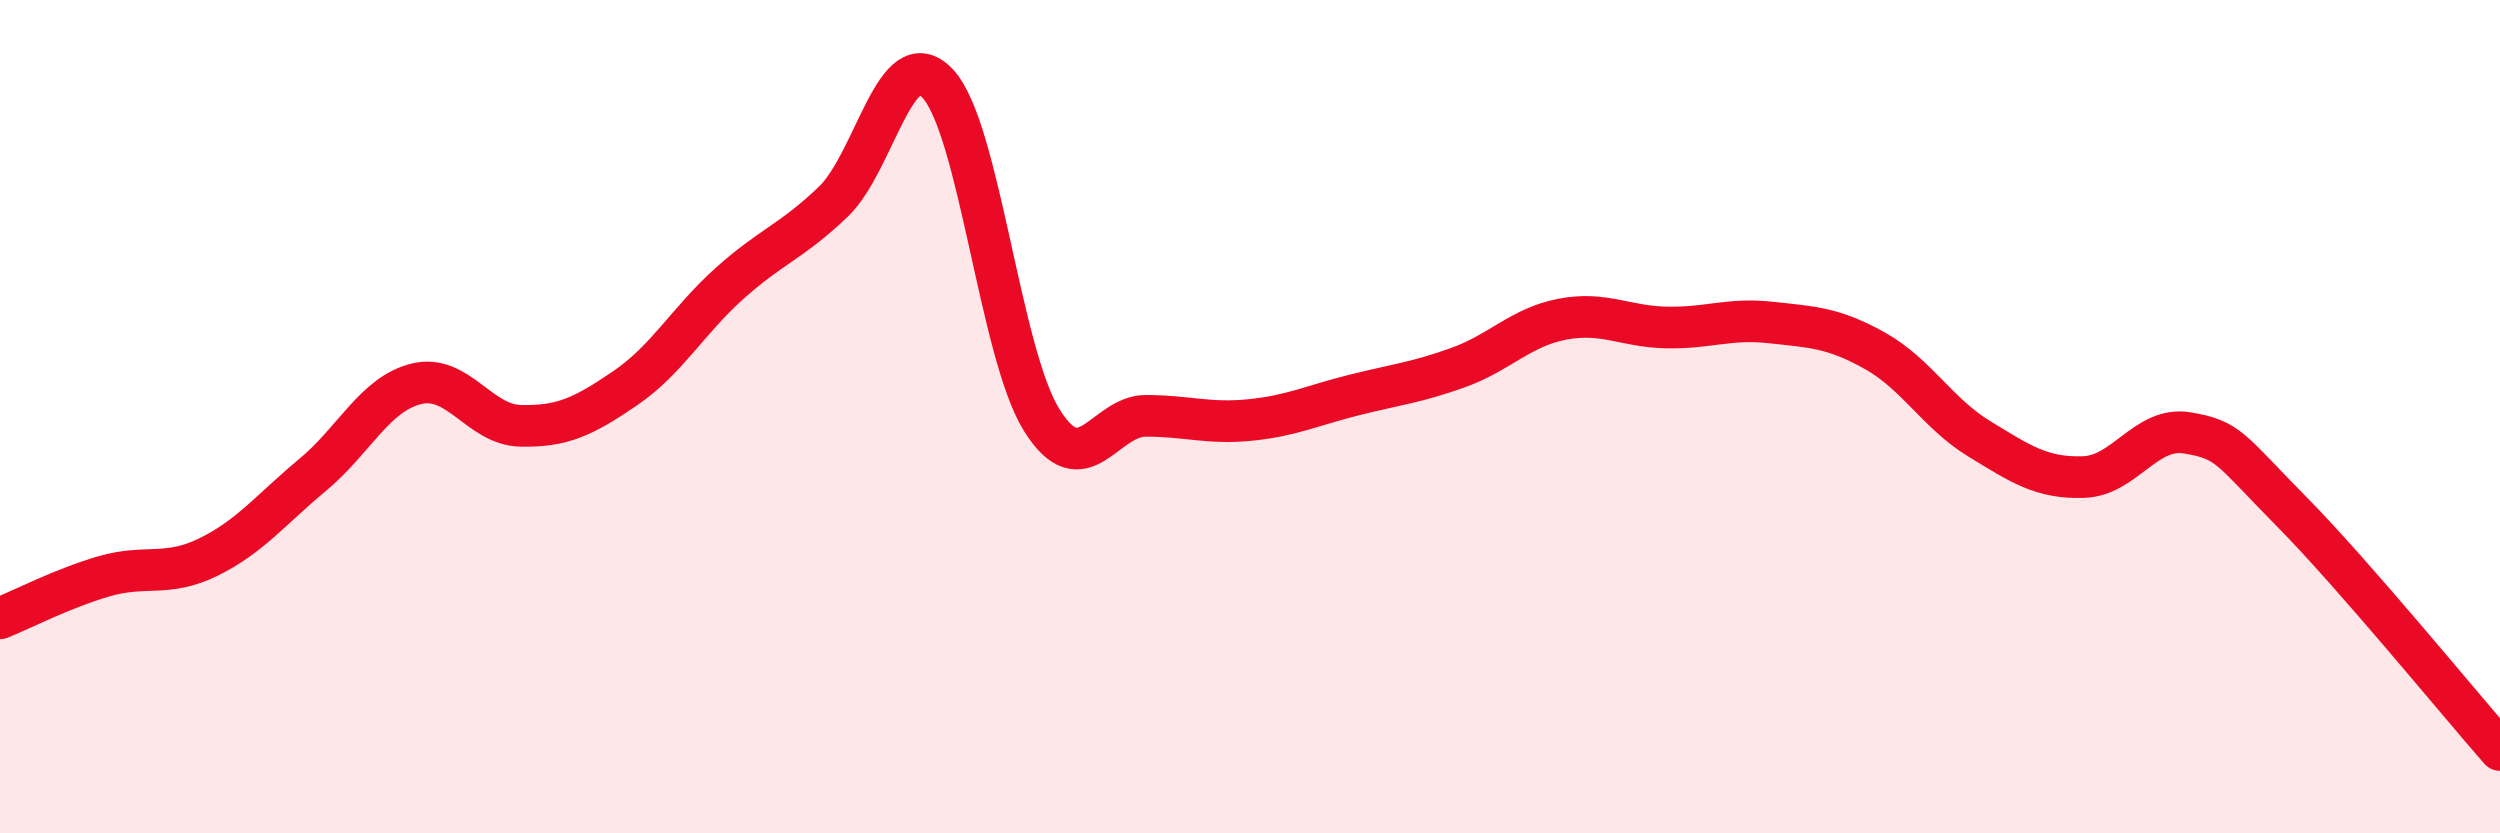
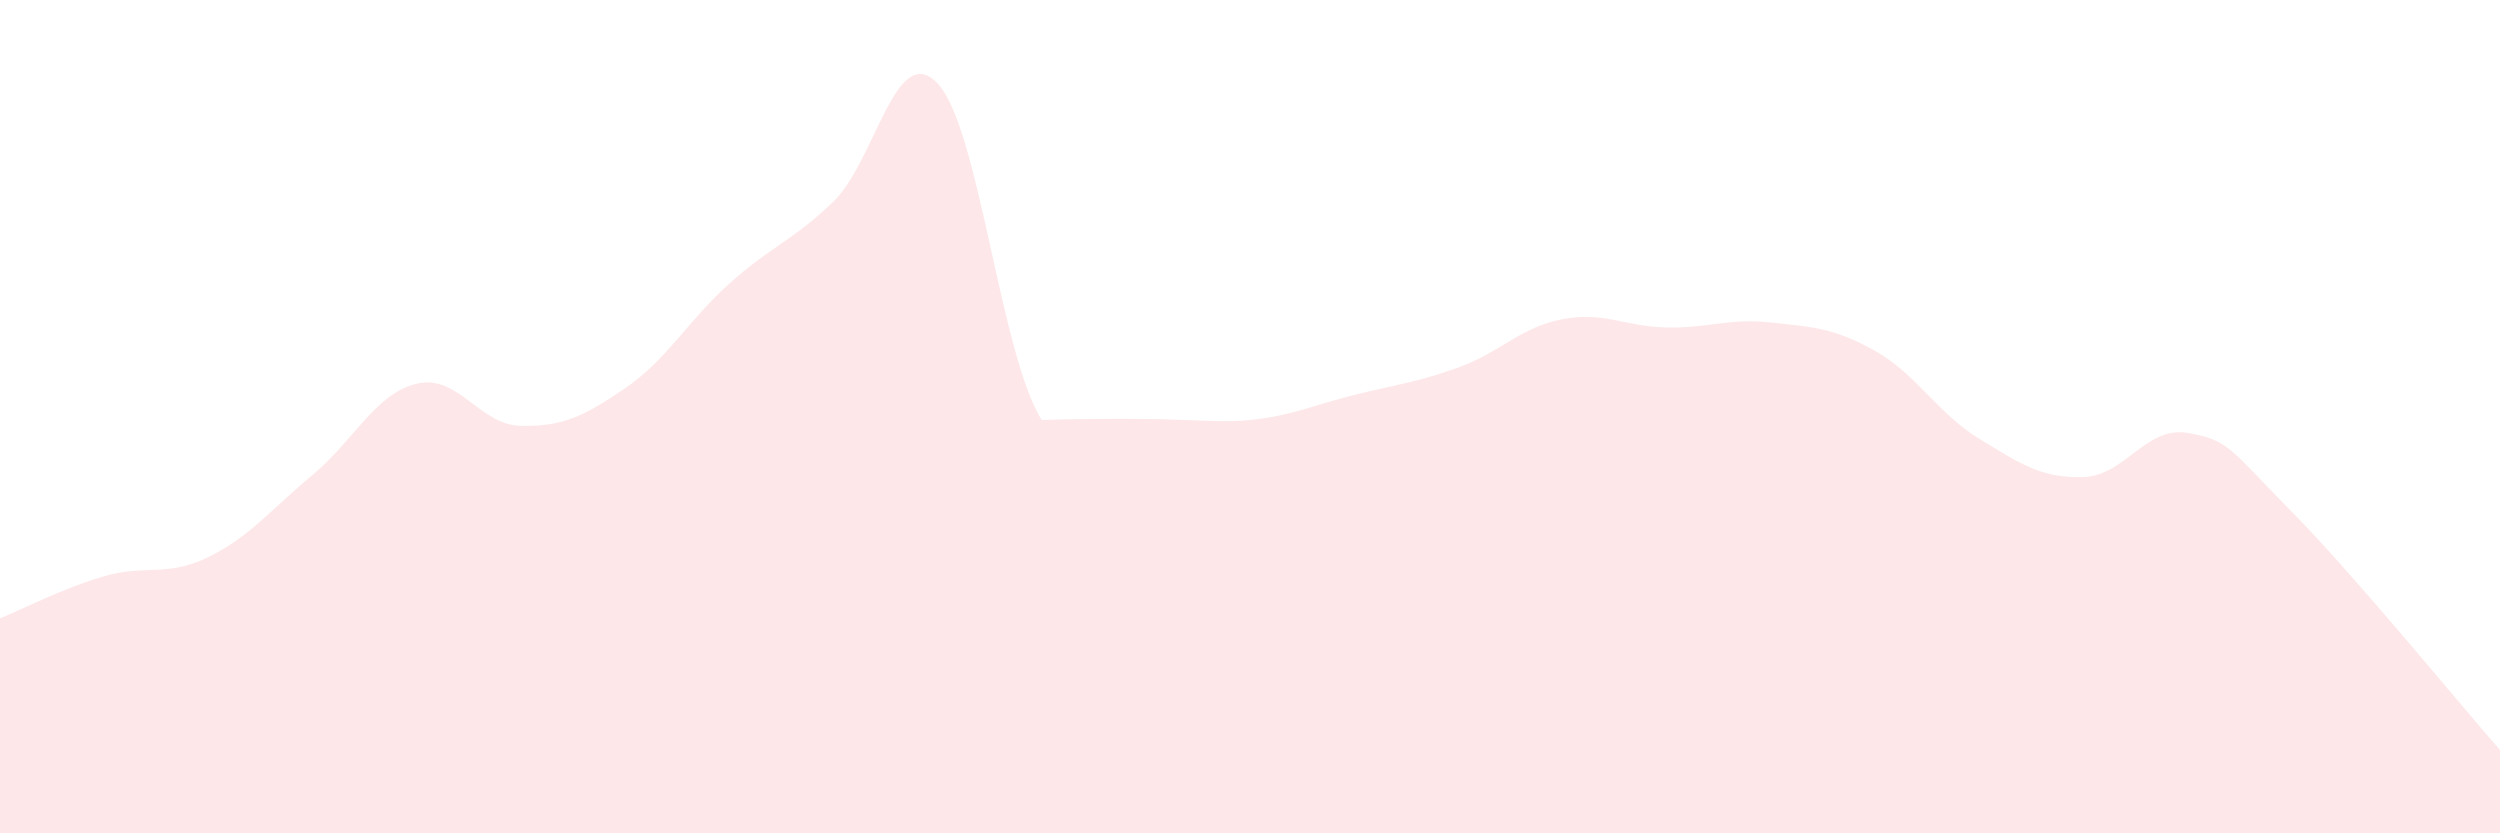
<svg xmlns="http://www.w3.org/2000/svg" width="60" height="20" viewBox="0 0 60 20">
-   <path d="M 0,14.84 C 0.5,14.64 1.5,14.12 2.5,13.83 C 3.5,13.54 4,13.86 5,13.37 C 6,12.88 6.5,12.23 7.5,11.4 C 8.5,10.57 9,9.45 10,9.21 C 11,8.97 11.5,10.2 12.5,10.22 C 13.5,10.24 14,10 15,9.32 C 16,8.64 16.5,7.71 17.5,6.81 C 18.5,5.91 19,5.8 20,4.84 C 21,3.88 21.5,0.95 22.5,2 C 23.5,3.05 24,8.48 25,10.08 C 26,11.68 26.5,9.98 27.5,9.98 C 28.5,9.98 29,10.18 30,10.08 C 31,9.98 31.5,9.73 32.5,9.48 C 33.5,9.23 34,9.18 35,8.82 C 36,8.46 36.5,7.85 37.5,7.66 C 38.5,7.47 39,7.84 40,7.86 C 41,7.88 41.5,7.63 42.5,7.74 C 43.5,7.85 44,7.86 45,8.42 C 46,8.98 46.5,9.92 47.5,10.53 C 48.5,11.14 49,11.48 50,11.45 C 51,11.42 51.5,10.22 52.5,10.39 C 53.5,10.56 53.5,10.76 55,12.28 C 56.5,13.8 59,16.86 60,18L60 20L0 20Z" fill="#EB0A25" opacity="0.1" stroke-linecap="round" stroke-linejoin="round" />
-   <path d="M 0,14.84 C 0.5,14.64 1.5,14.12 2.5,13.83 C 3.5,13.54 4,13.86 5,13.37 C 6,12.88 6.5,12.23 7.5,11.4 C 8.5,10.57 9,9.45 10,9.21 C 11,8.97 11.5,10.2 12.5,10.22 C 13.5,10.24 14,10 15,9.32 C 16,8.64 16.5,7.71 17.5,6.81 C 18.5,5.91 19,5.8 20,4.84 C 21,3.88 21.5,0.95 22.5,2 C 23.5,3.05 24,8.48 25,10.08 C 26,11.68 26.5,9.98 27.5,9.98 C 28.5,9.98 29,10.18 30,10.08 C 31,9.98 31.5,9.73 32.5,9.48 C 33.5,9.23 34,9.18 35,8.82 C 36,8.46 36.5,7.85 37.5,7.66 C 38.5,7.47 39,7.84 40,7.86 C 41,7.88 41.5,7.63 42.5,7.74 C 43.5,7.85 44,7.86 45,8.42 C 46,8.98 46.5,9.92 47.5,10.53 C 48.5,11.14 49,11.48 50,11.45 C 51,11.42 51.5,10.22 52.5,10.39 C 53.5,10.56 53.5,10.76 55,12.28 C 56.5,13.8 59,16.86 60,18" stroke="#EB0A25" stroke-width="1" fill="none" stroke-linecap="round" stroke-linejoin="round" />
+   <path d="M 0,14.84 C 0.5,14.64 1.5,14.12 2.5,13.83 C 3.5,13.54 4,13.86 5,13.37 C 6,12.88 6.5,12.23 7.5,11.4 C 8.5,10.57 9,9.45 10,9.21 C 11,8.97 11.5,10.2 12.5,10.22 C 13.5,10.24 14,10 15,9.32 C 16,8.64 16.5,7.71 17.5,6.81 C 18.5,5.91 19,5.8 20,4.84 C 21,3.88 21.5,0.95 22.5,2 C 23.5,3.05 24,8.48 25,10.08 C 28.5,9.98 29,10.18 30,10.08 C 31,9.98 31.5,9.73 32.5,9.48 C 33.5,9.23 34,9.18 35,8.82 C 36,8.46 36.5,7.85 37.5,7.66 C 38.5,7.47 39,7.84 40,7.86 C 41,7.88 41.5,7.63 42.5,7.74 C 43.5,7.85 44,7.86 45,8.42 C 46,8.98 46.5,9.92 47.5,10.53 C 48.5,11.14 49,11.48 50,11.45 C 51,11.42 51.5,10.22 52.5,10.39 C 53.5,10.56 53.5,10.76 55,12.28 C 56.5,13.8 59,16.86 60,18L60 20L0 20Z" fill="#EB0A25" opacity="0.1" stroke-linecap="round" stroke-linejoin="round" />
</svg>